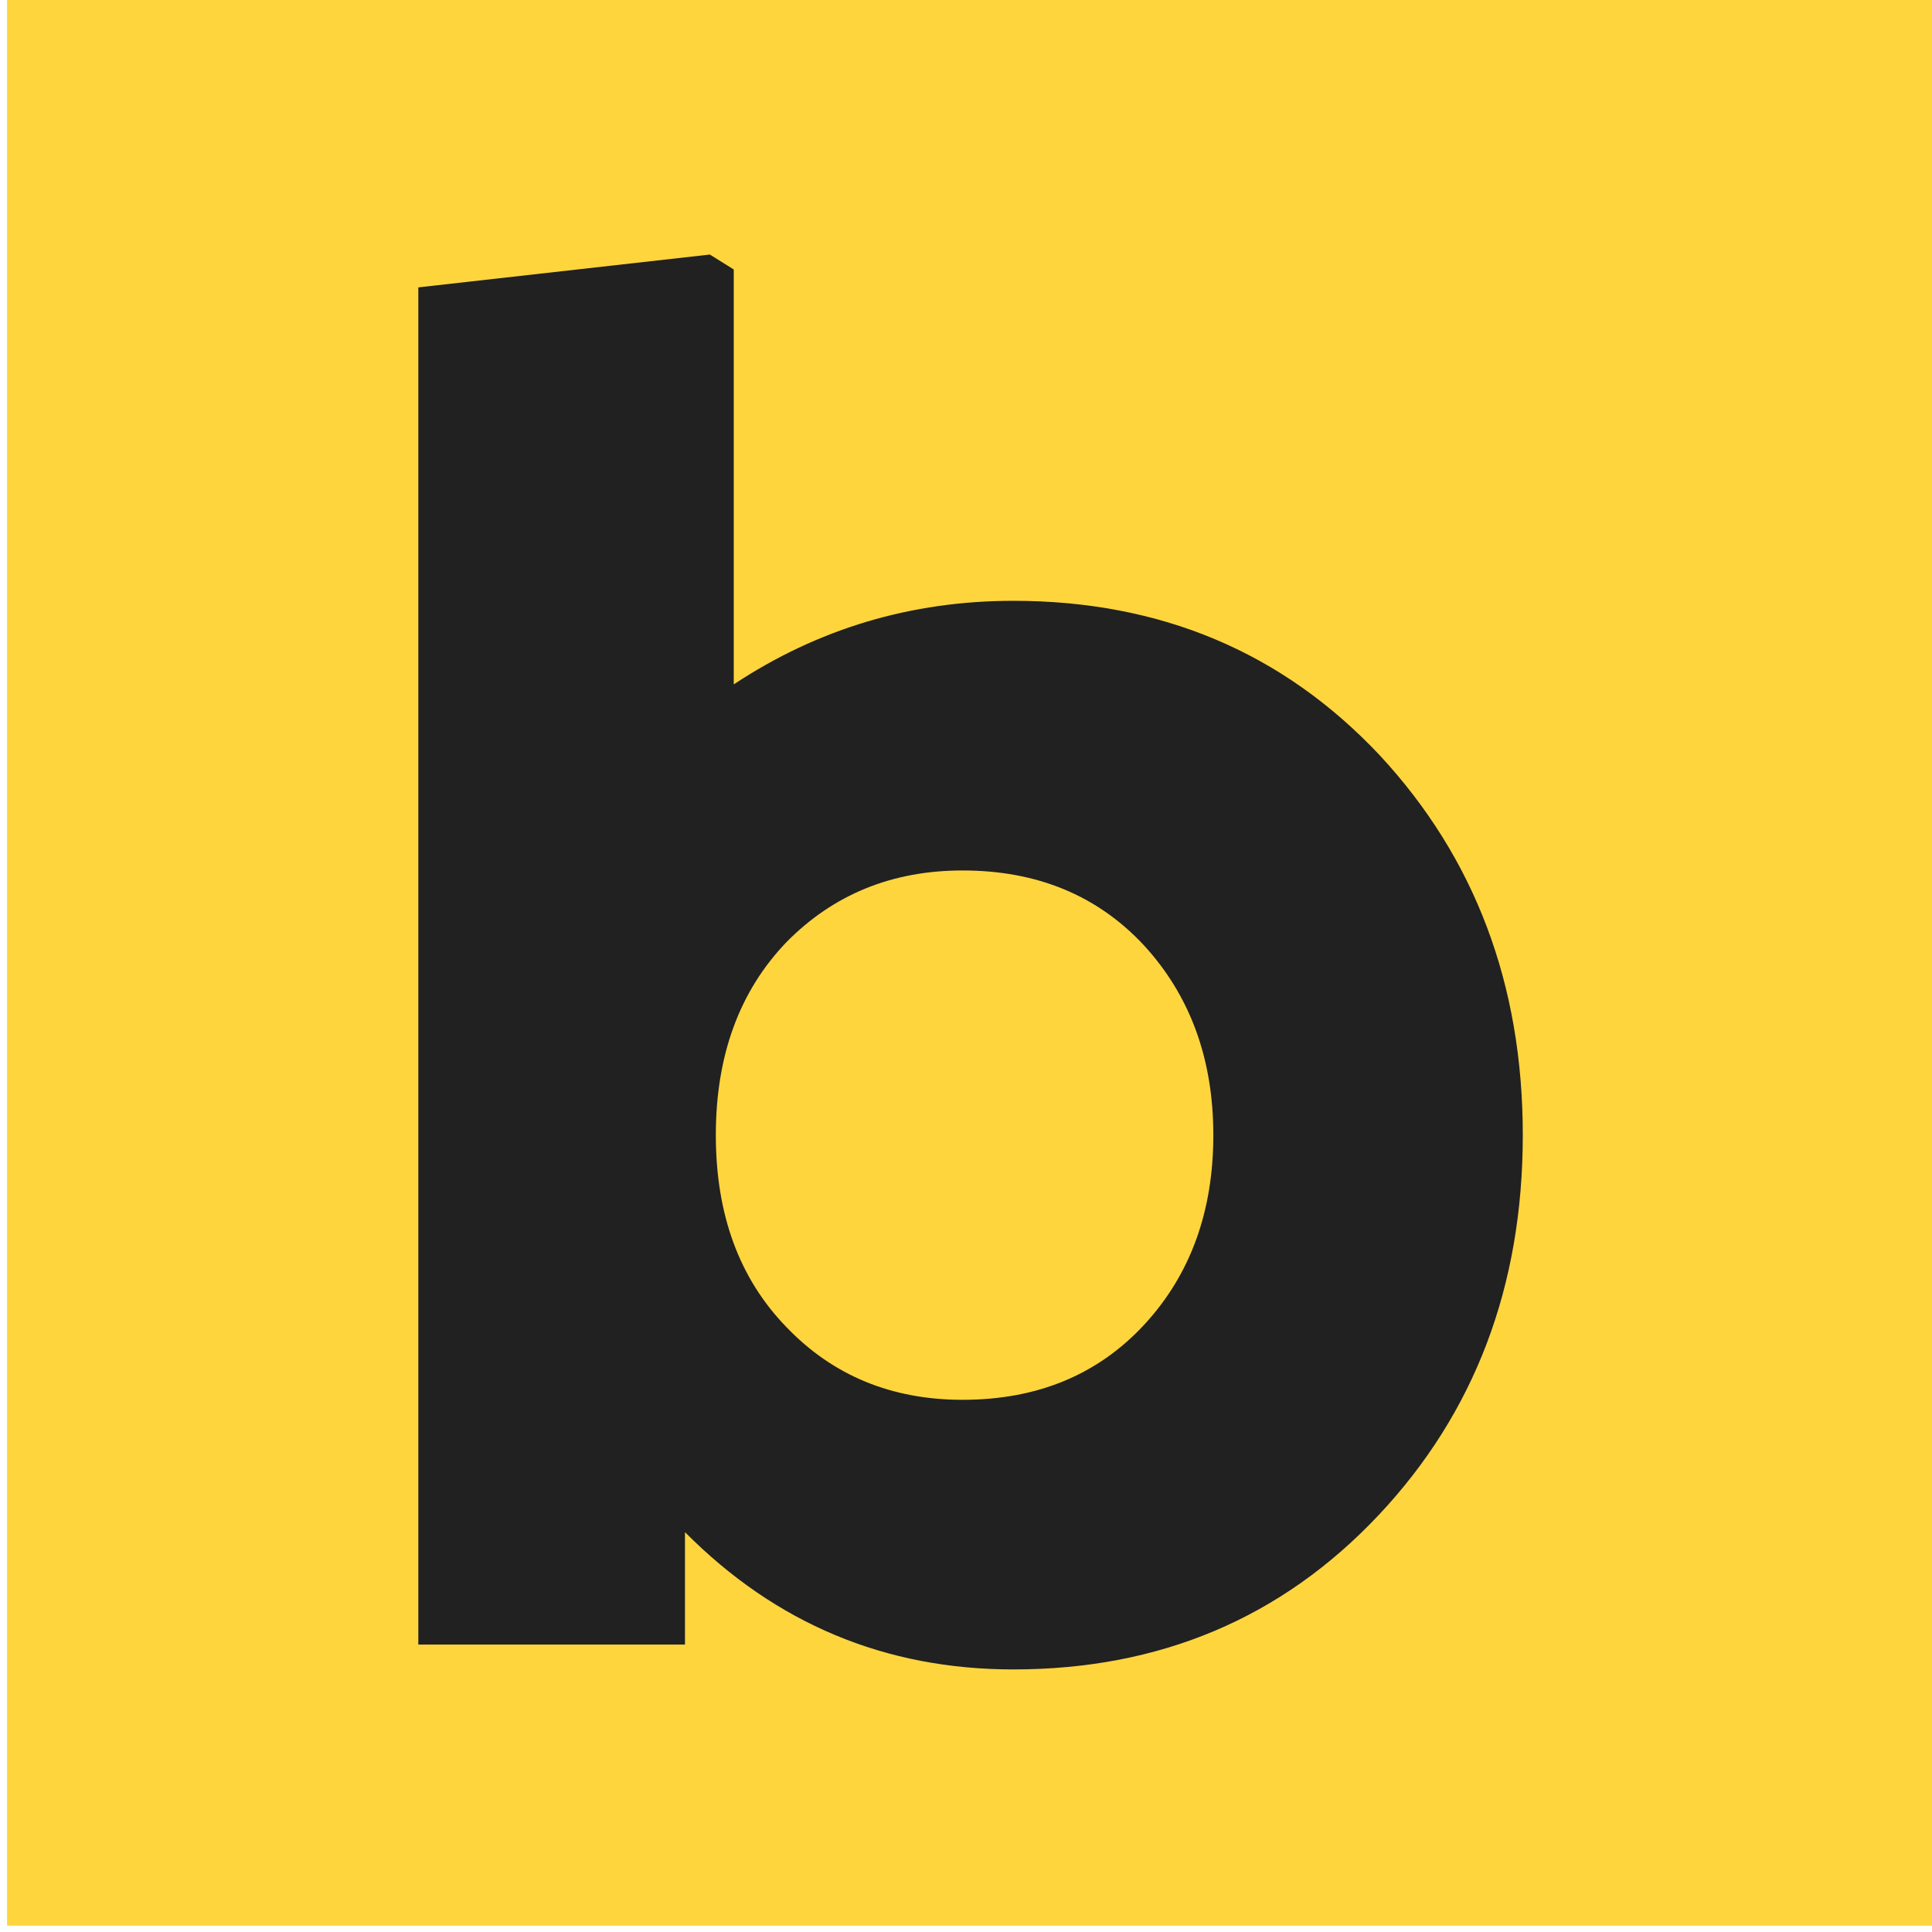
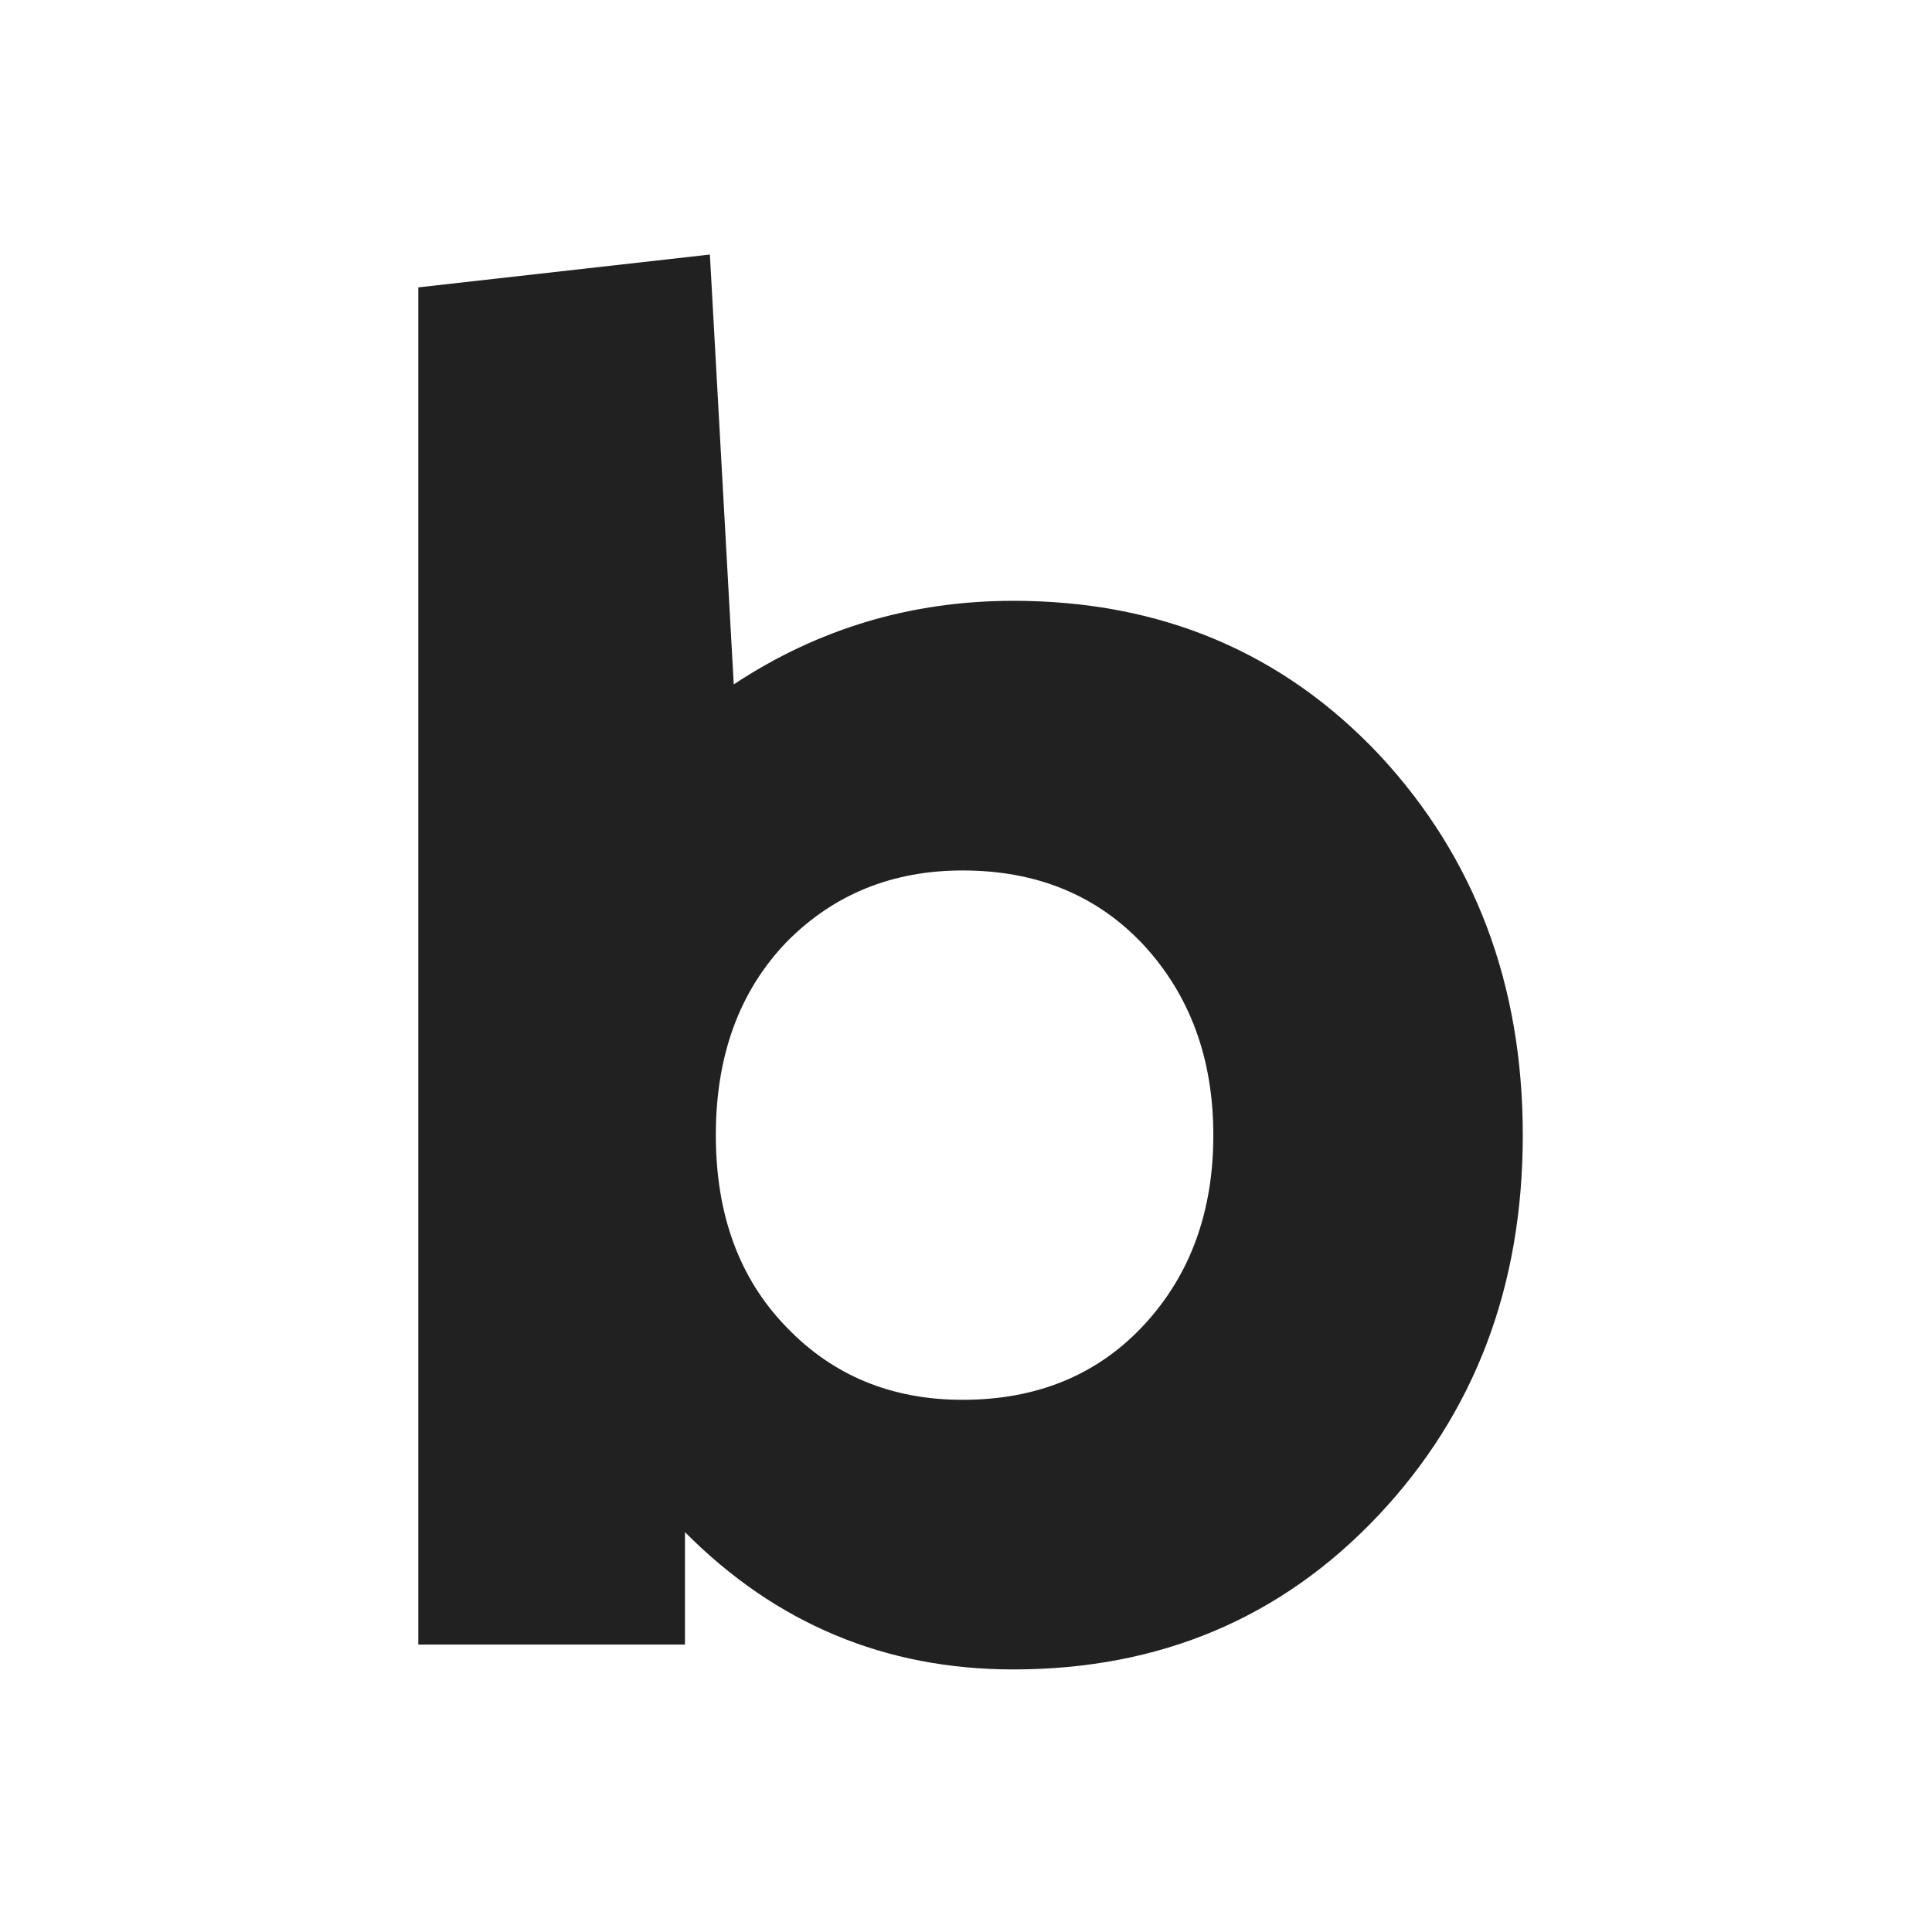
<svg xmlns="http://www.w3.org/2000/svg" xmlns:ns1="http://www.serif.com/" width="100%" height="100%" viewBox="0 0 512 512" version="1.1" xml:space="preserve" style="fill-rule:evenodd;clip-rule:evenodd;stroke-linejoin:round;stroke-miterlimit:2;">
-   <rect x="1.868" y="-0.401" width="510.711" height="510.711" style="fill:rgb(255,213,62);" />
  <g id="Favicon--64x64-" ns1:id="Favicon-(64x64)" transform="matrix(8.438,0,0,8.438,-24.412,-28.263)">
-     <path id="b" d="M25.188,11.344L25.938,11.813L25.938,24.844C28.583,23.094 31.51,22.219 34.719,22.219C39.344,22.219 43.177,23.833 46.219,27.063C49.219,30.292 50.719,34.271 50.719,39C50.719,43.75 49.208,47.729 46.188,50.938C43.146,54.167 39.323,55.781 34.719,55.781C30.698,55.781 27.26,54.344 24.406,51.469L24.406,55L16.031,55L16.031,12.375L25.188,11.344ZM33.125,30.688C30.917,30.688 29.073,31.437 27.594,32.938C26.115,34.479 25.375,36.5 25.375,39C25.375,41.5 26.115,43.51 27.594,45.031C29.052,46.552 30.896,47.313 33.125,47.313C35.479,47.313 37.385,46.521 38.844,44.938C40.281,43.375 41,41.396 41,39C41,36.604 40.271,34.615 38.813,33.031C37.354,31.469 35.458,30.688 33.125,30.688Z" style="fill:rgb(33,33,33);fill-rule:nonzero;" />
+     <path id="b" d="M25.188,11.344L25.938,24.844C28.583,23.094 31.51,22.219 34.719,22.219C39.344,22.219 43.177,23.833 46.219,27.063C49.219,30.292 50.719,34.271 50.719,39C50.719,43.75 49.208,47.729 46.188,50.938C43.146,54.167 39.323,55.781 34.719,55.781C30.698,55.781 27.26,54.344 24.406,51.469L24.406,55L16.031,55L16.031,12.375L25.188,11.344ZM33.125,30.688C30.917,30.688 29.073,31.437 27.594,32.938C26.115,34.479 25.375,36.5 25.375,39C25.375,41.5 26.115,43.51 27.594,45.031C29.052,46.552 30.896,47.313 33.125,47.313C35.479,47.313 37.385,46.521 38.844,44.938C40.281,43.375 41,41.396 41,39C41,36.604 40.271,34.615 38.813,33.031C37.354,31.469 35.458,30.688 33.125,30.688Z" style="fill:rgb(33,33,33);fill-rule:nonzero;" />
  </g>
</svg>